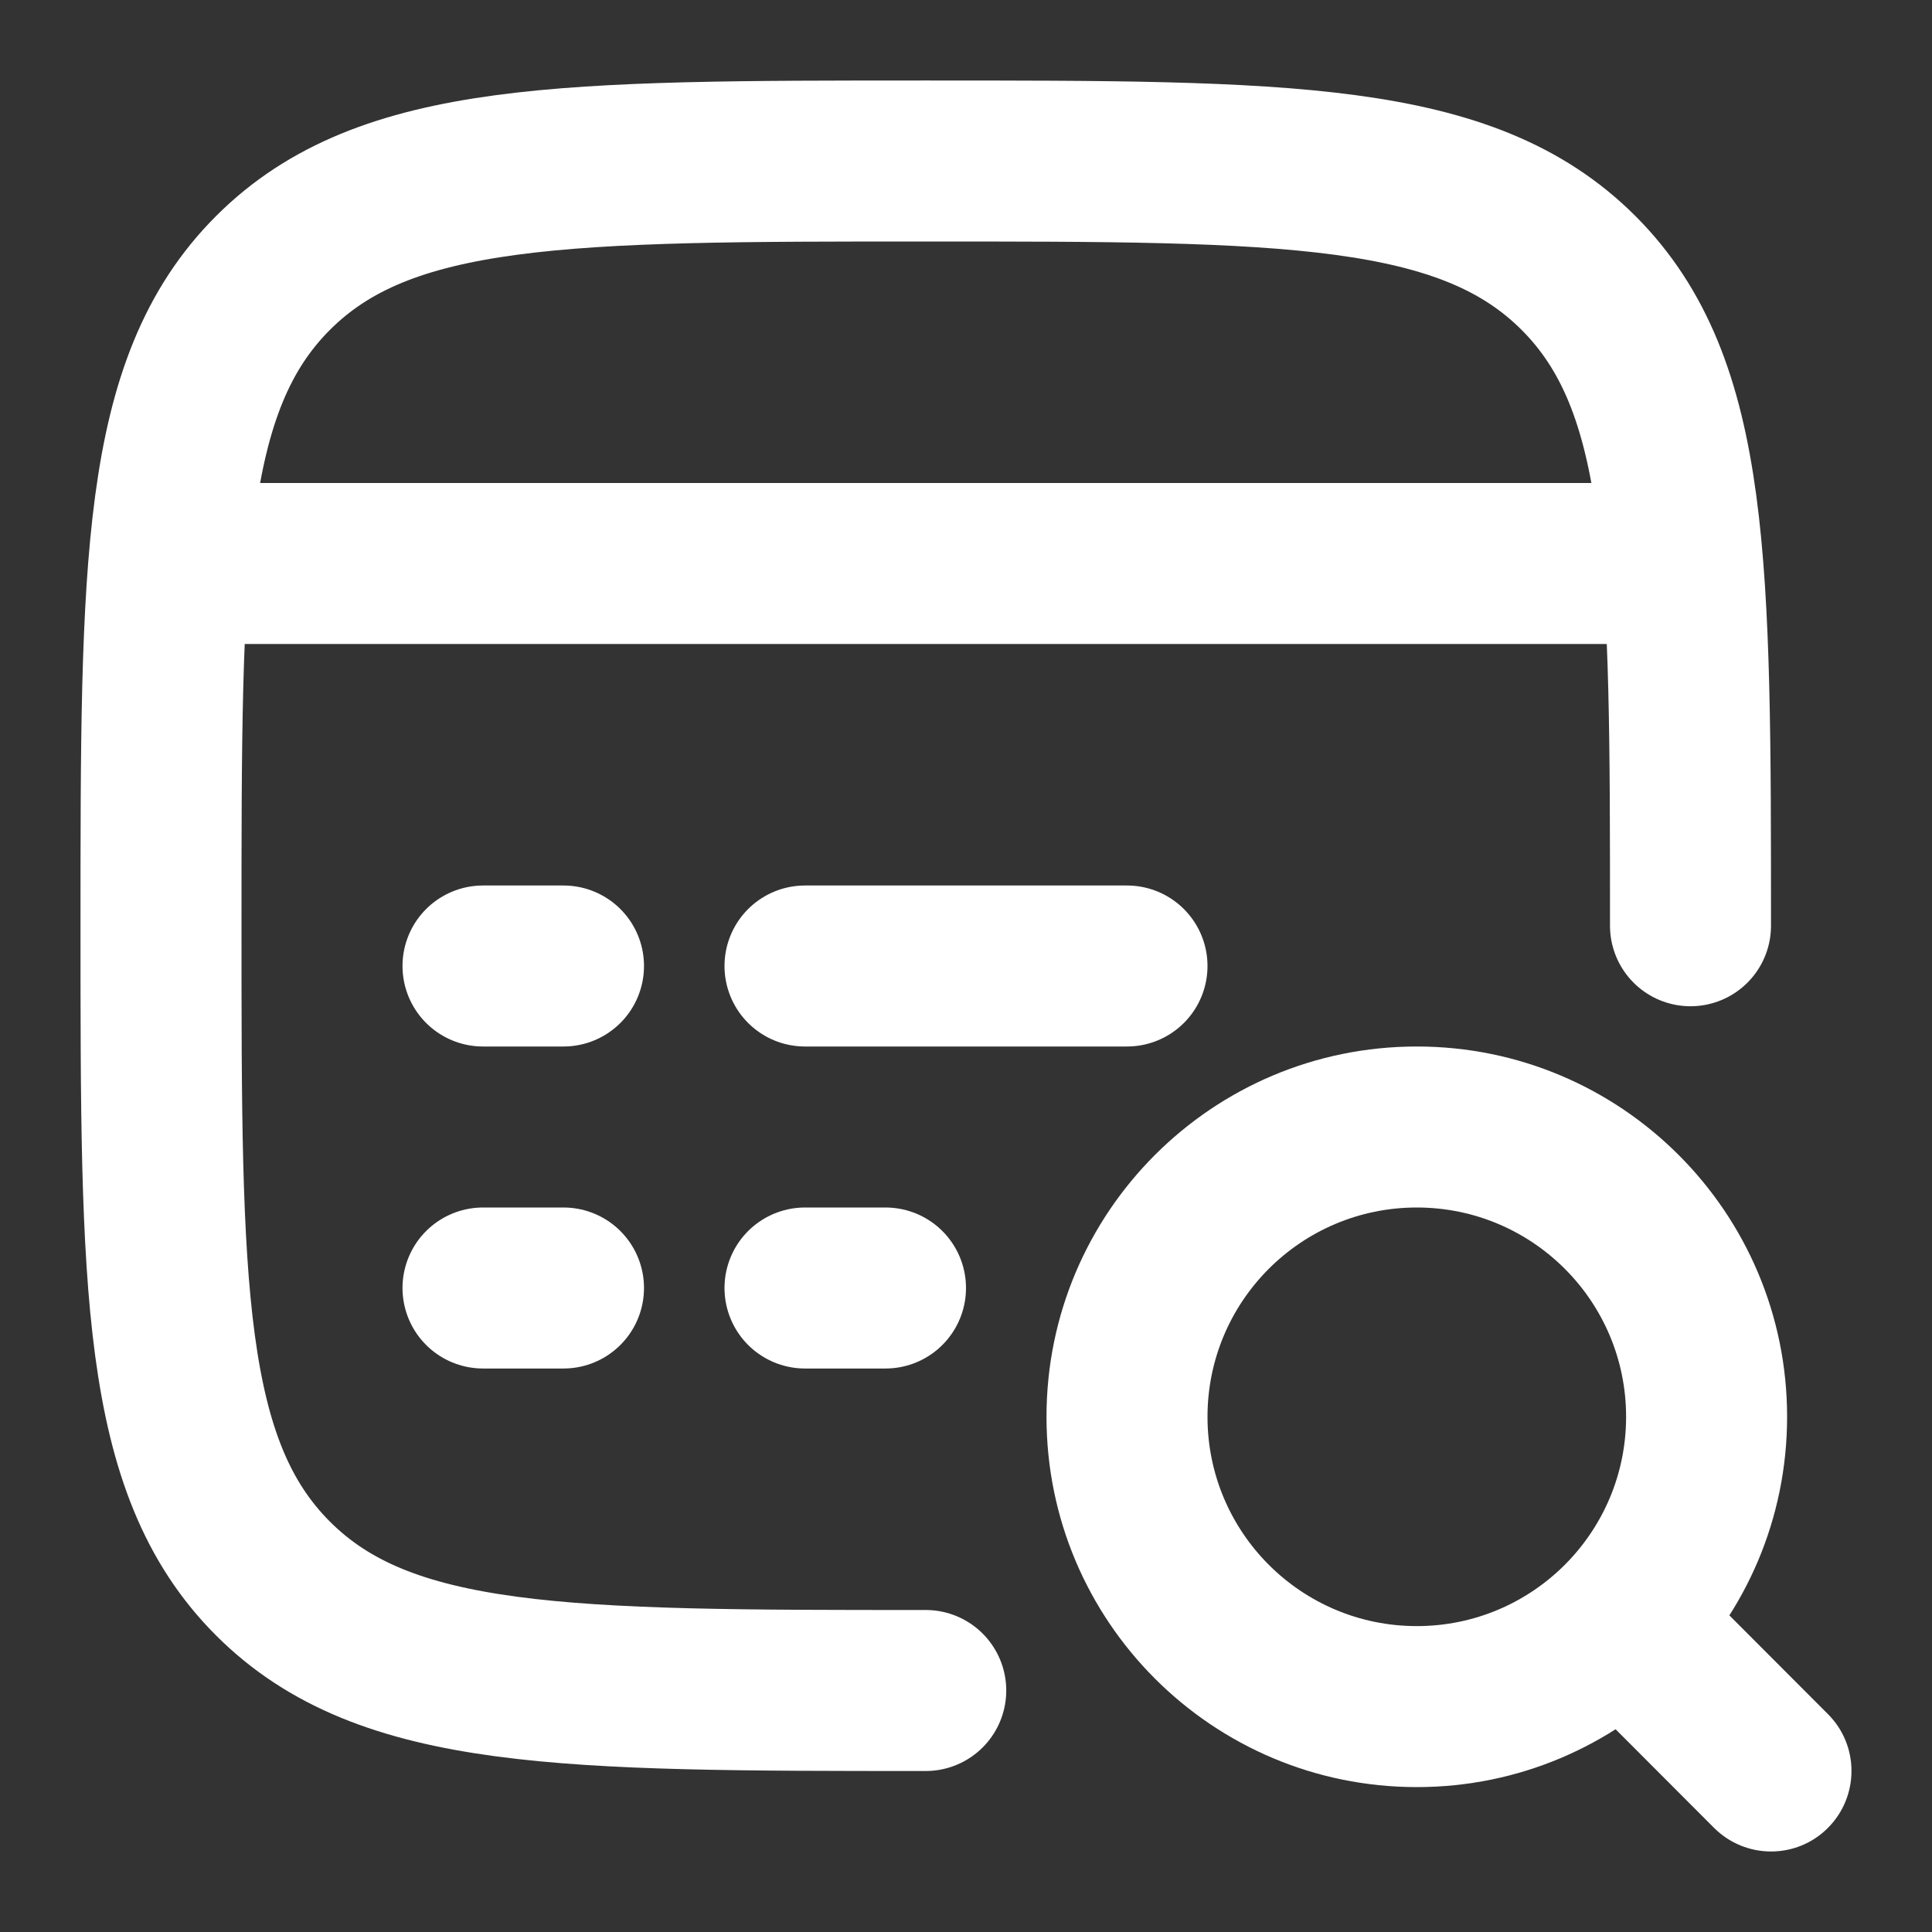
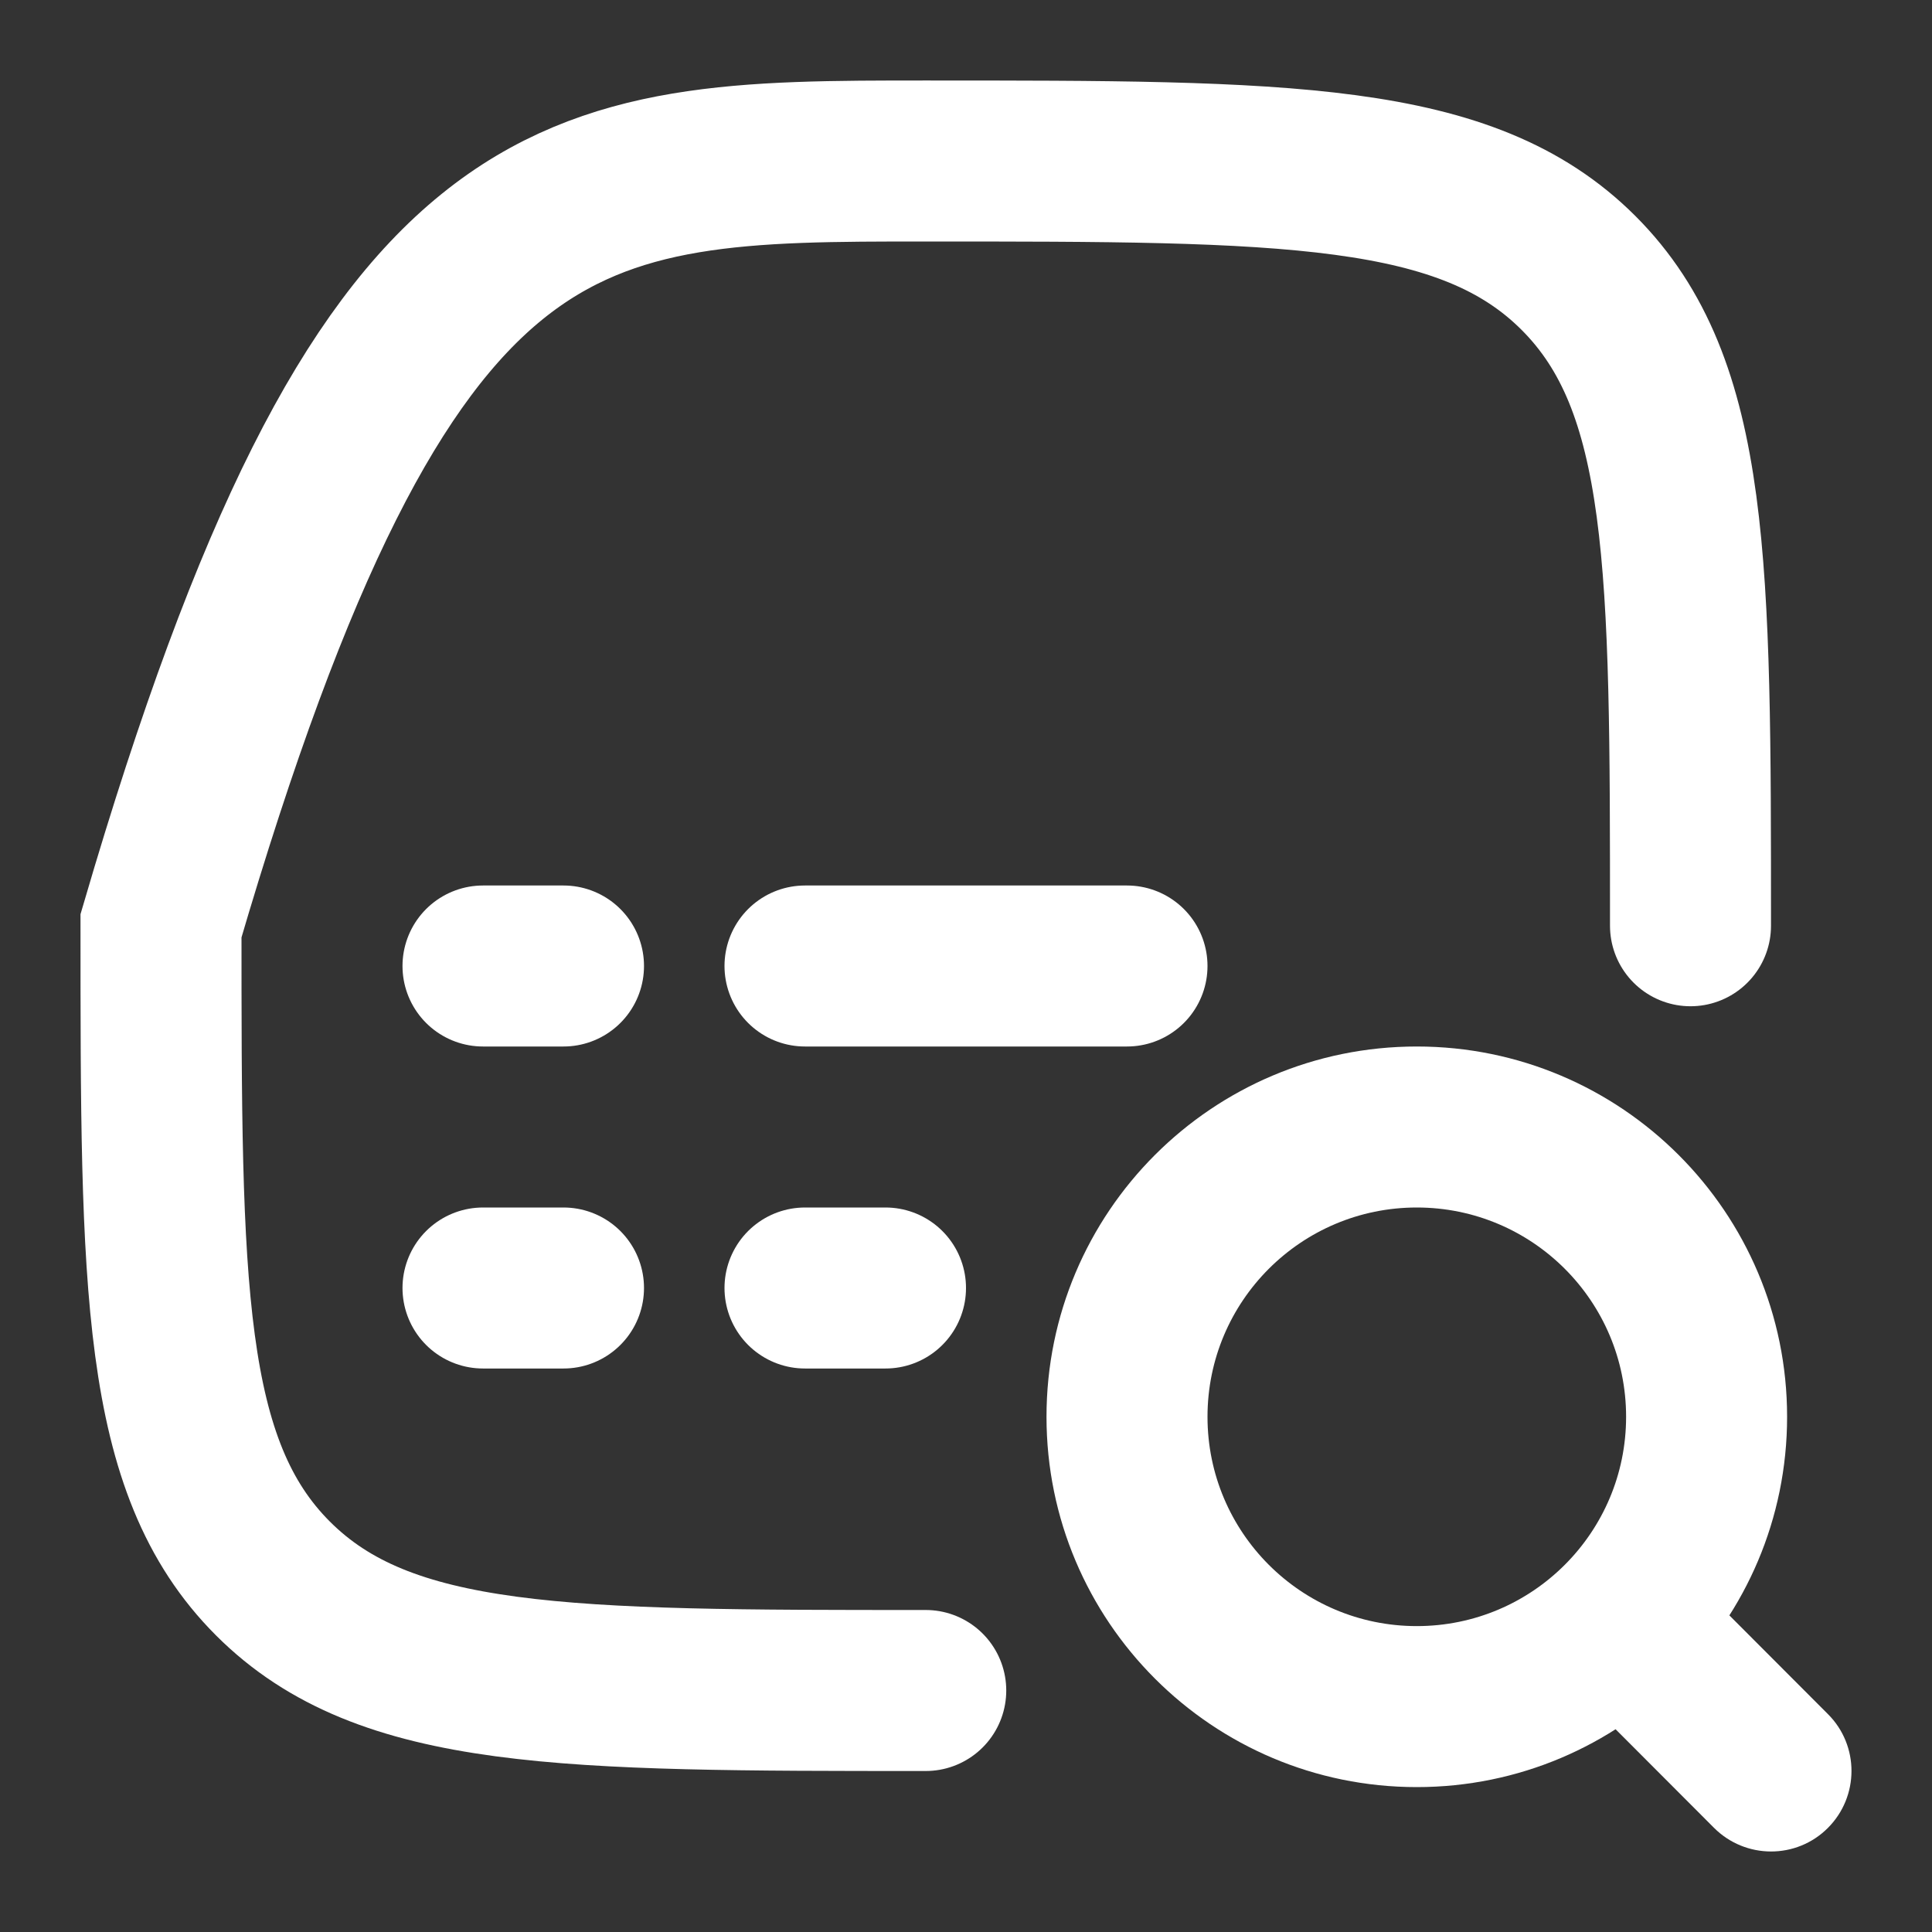
<svg xmlns="http://www.w3.org/2000/svg" width="24" height="24" viewBox="0 0 24 24" fill="none">
  <rect x="0" y="0" width="24" height="24" fill="#333333" stroke="none" />
-   <path d="M11.5 21C7.022 21 4.782 21 3.391 19.609C2 18.218 2 15.978 2 11.5C2 7.022 2 4.782 3.391 3.391C4.782 2 7.022 2 11.5 2C15.978 2 18.218 2 19.609 3.391C21 4.782 21 7.022 21 11.5" stroke="white" stroke-width="2" stroke-linecap="round" />
-   <path d="M2 7H21" stroke="white" stroke-width="2" stroke-linejoin="round" />
+   <path d="M11.5 21C7.022 21 4.782 21 3.391 19.609C2 18.218 2 15.978 2 11.5C4.782 2 7.022 2 11.5 2C15.978 2 18.218 2 19.609 3.391C21 4.782 21 7.022 21 11.5" stroke="white" stroke-width="2" stroke-linecap="round" />
  <path d="M10 16H11M6 16H7M10 12H14M6 12H7" stroke="white" stroke-width="2" stroke-linecap="round" stroke-linejoin="round" />
  <path d="M21.292 22.706C21.683 23.097 22.316 23.098 22.706 22.708C23.097 22.317 23.098 21.684 22.708 21.294L21.292 22.706ZM20.3 20.297L19.593 21.004L21.292 22.706L22 22L22.708 21.294L21.008 19.591L20.3 20.297ZM21.2 17.6H22.2C22.2 15.059 20.14 13 17.6 13V14V15C19.036 15 20.2 16.164 20.2 17.6H21.2ZM17.6 14V13C15.059 13 13 15.059 13 17.6H14H15C15 16.164 16.164 15 17.6 15V14ZM14 17.6H13C13 20.14 15.059 22.2 17.6 22.2V21.2V20.2C16.164 20.2 15 19.036 15 17.6H14ZM17.6 21.2V22.2C20.14 22.2 22.2 20.14 22.2 17.6H21.2H20.2C20.2 19.036 19.036 20.2 17.6 20.2V21.2Z" fill="white" />
</svg>